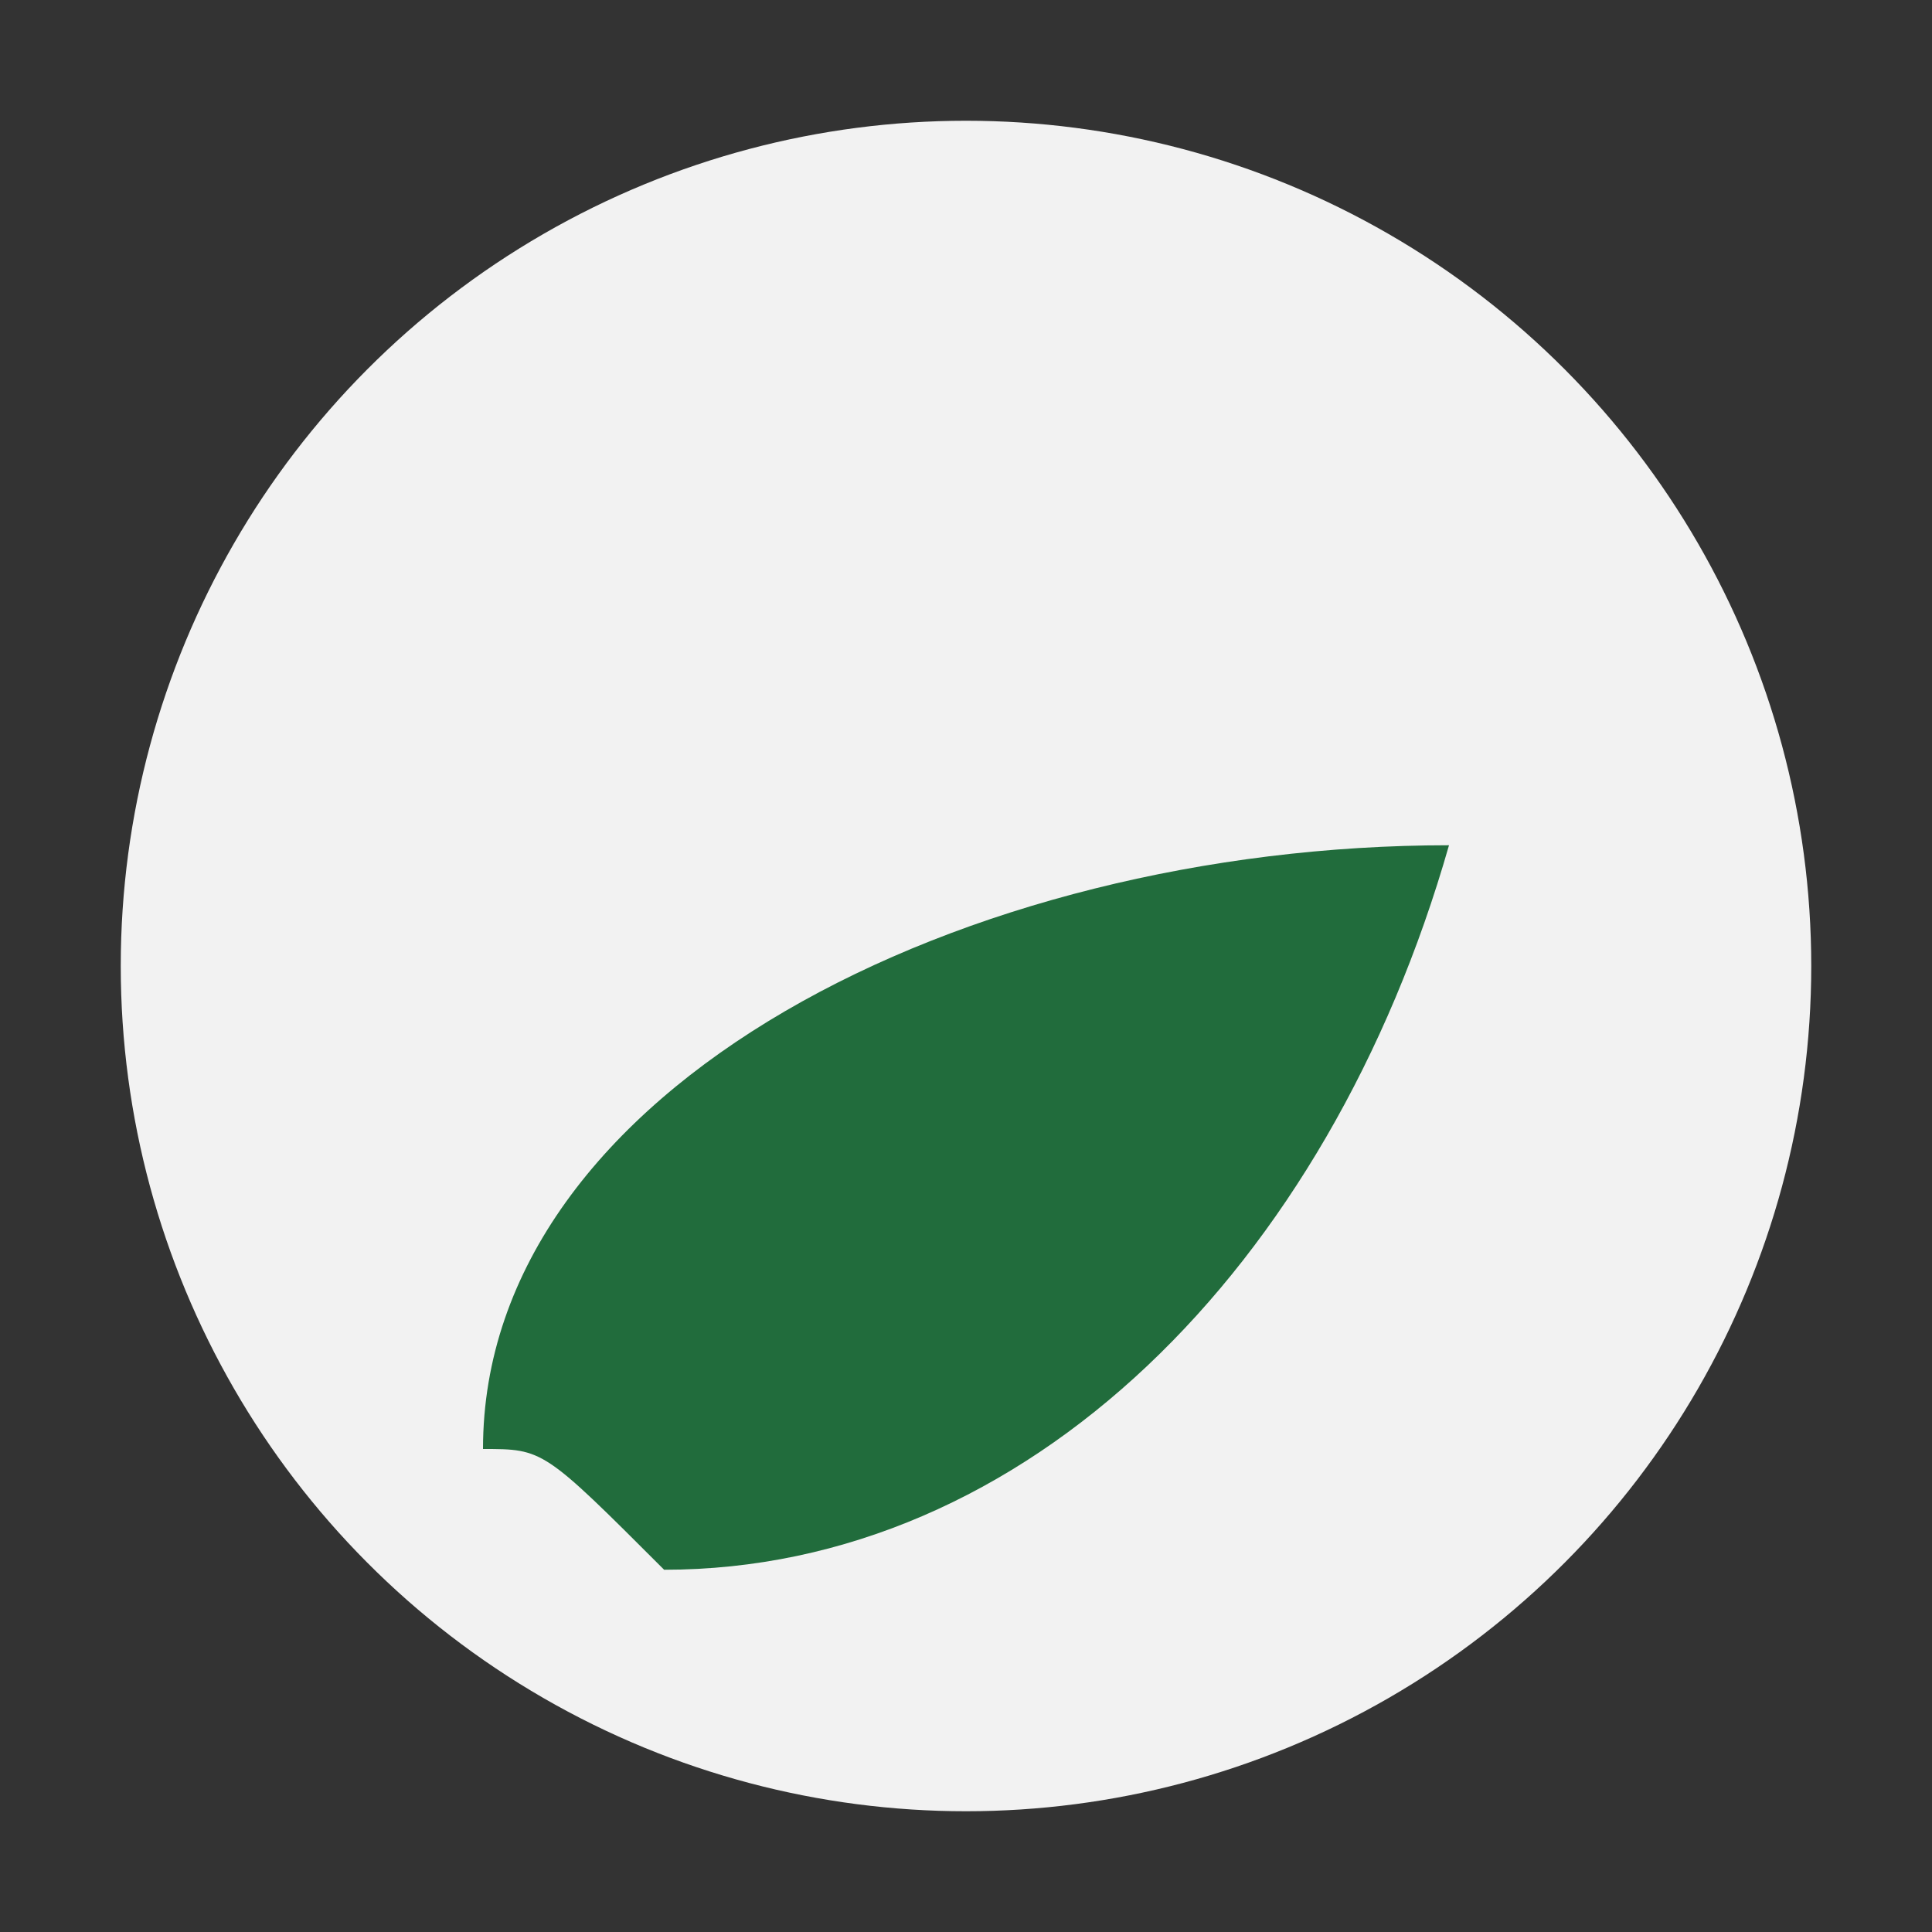
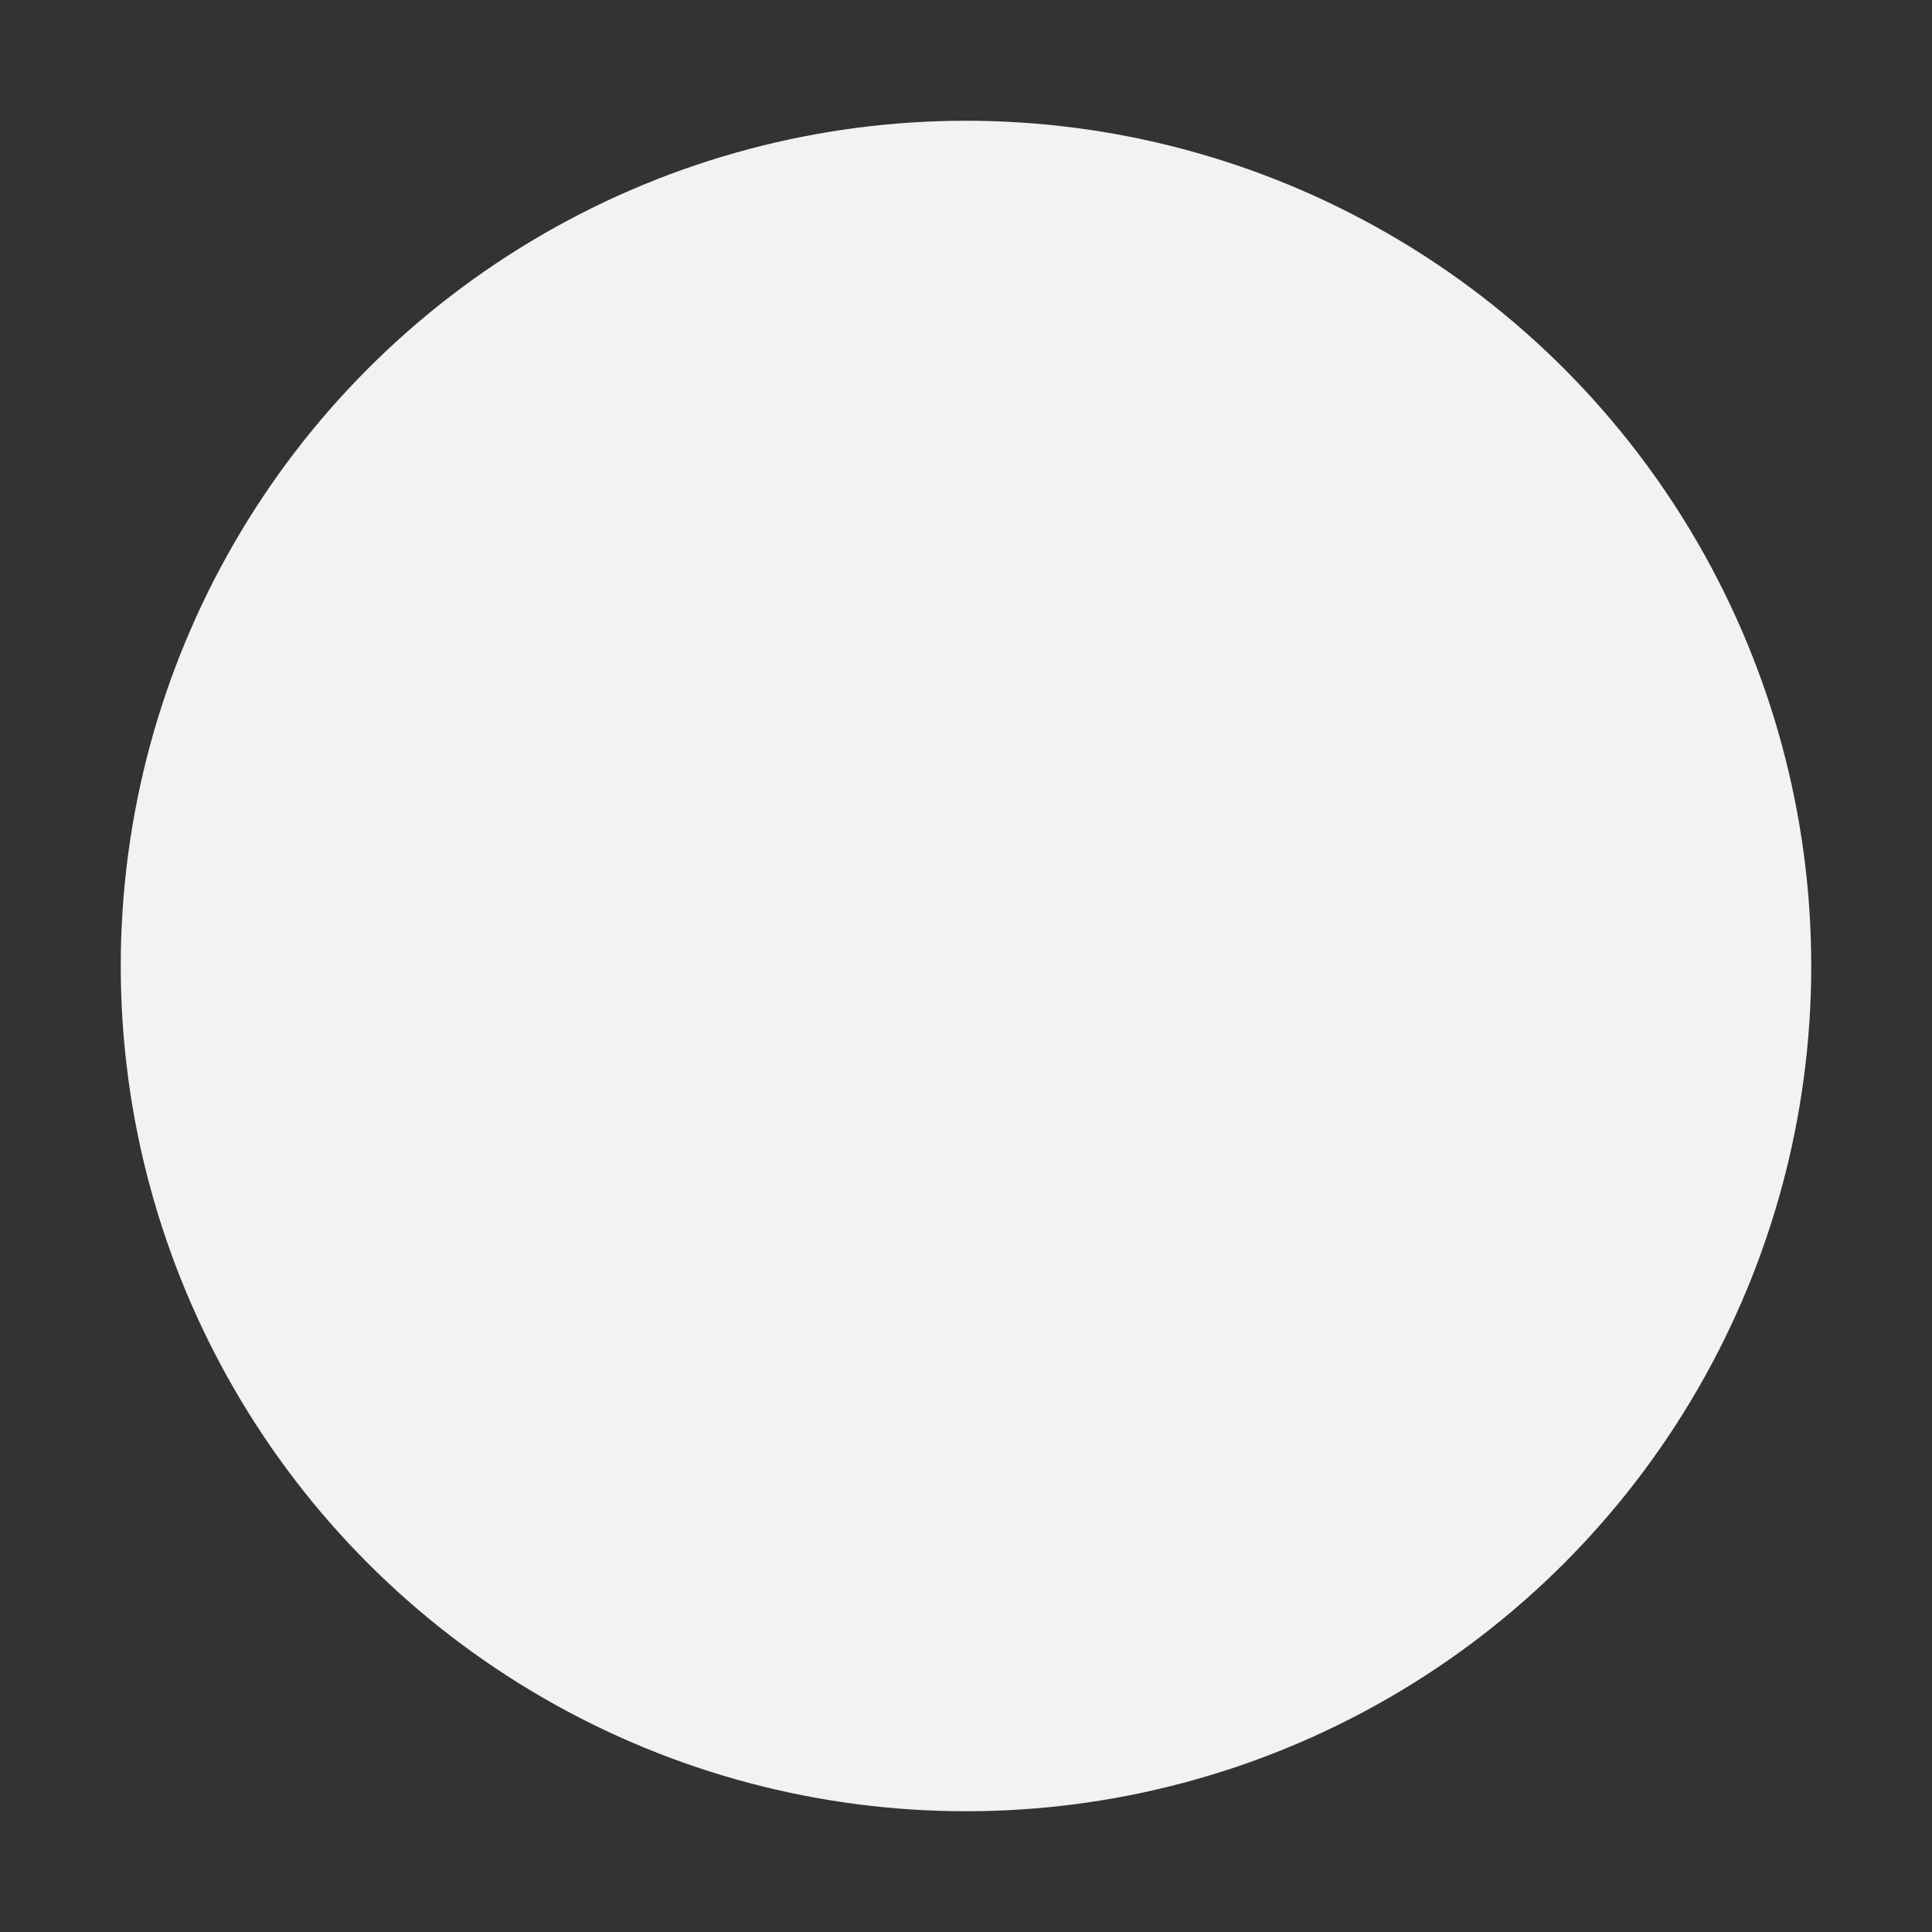
<svg xmlns="http://www.w3.org/2000/svg" width="32" height="32" viewBox="0 0 32 32">
  <rect x="0" y="0" width="32" height="32" fill="#333333" stroke="none" />
  <circle cx="16" cy="16" r="14" fill="#F2F2F2" />
-   <path d="M8 24c0-6 8-10 16-10-2 7-7 12-13 12-2-2-2-2-3-2z" fill="#216C3C" />
</svg>